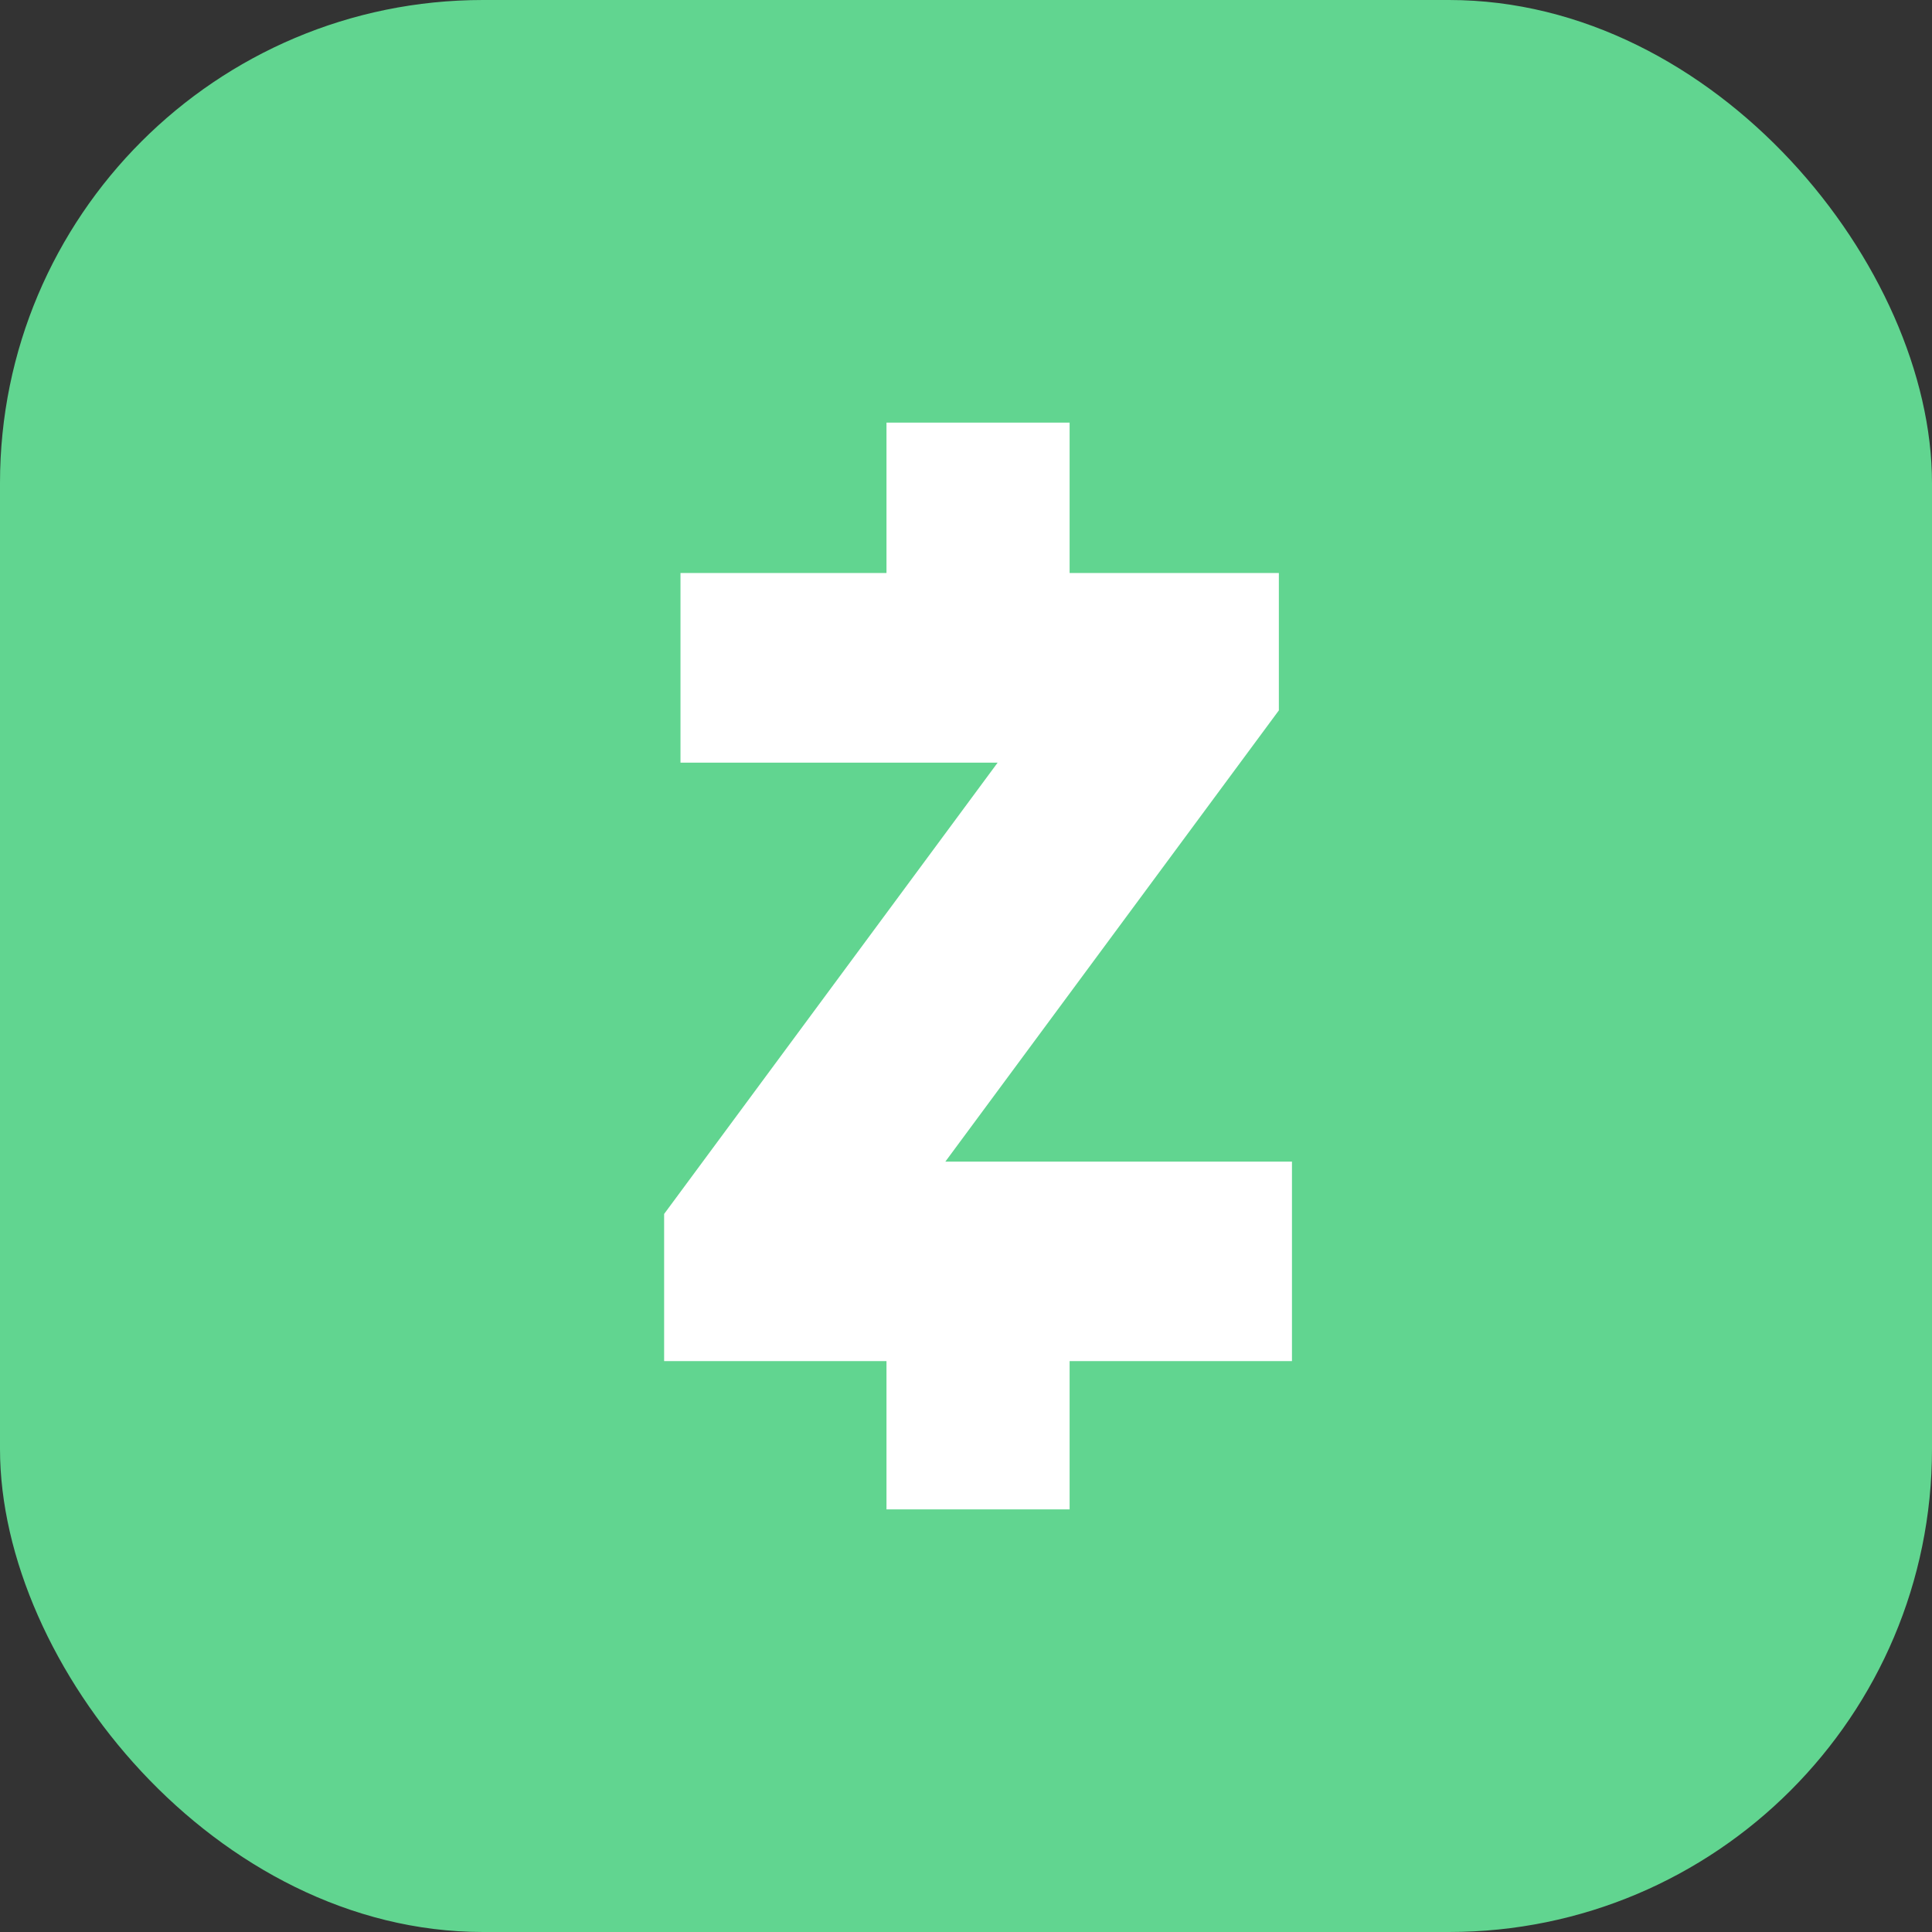
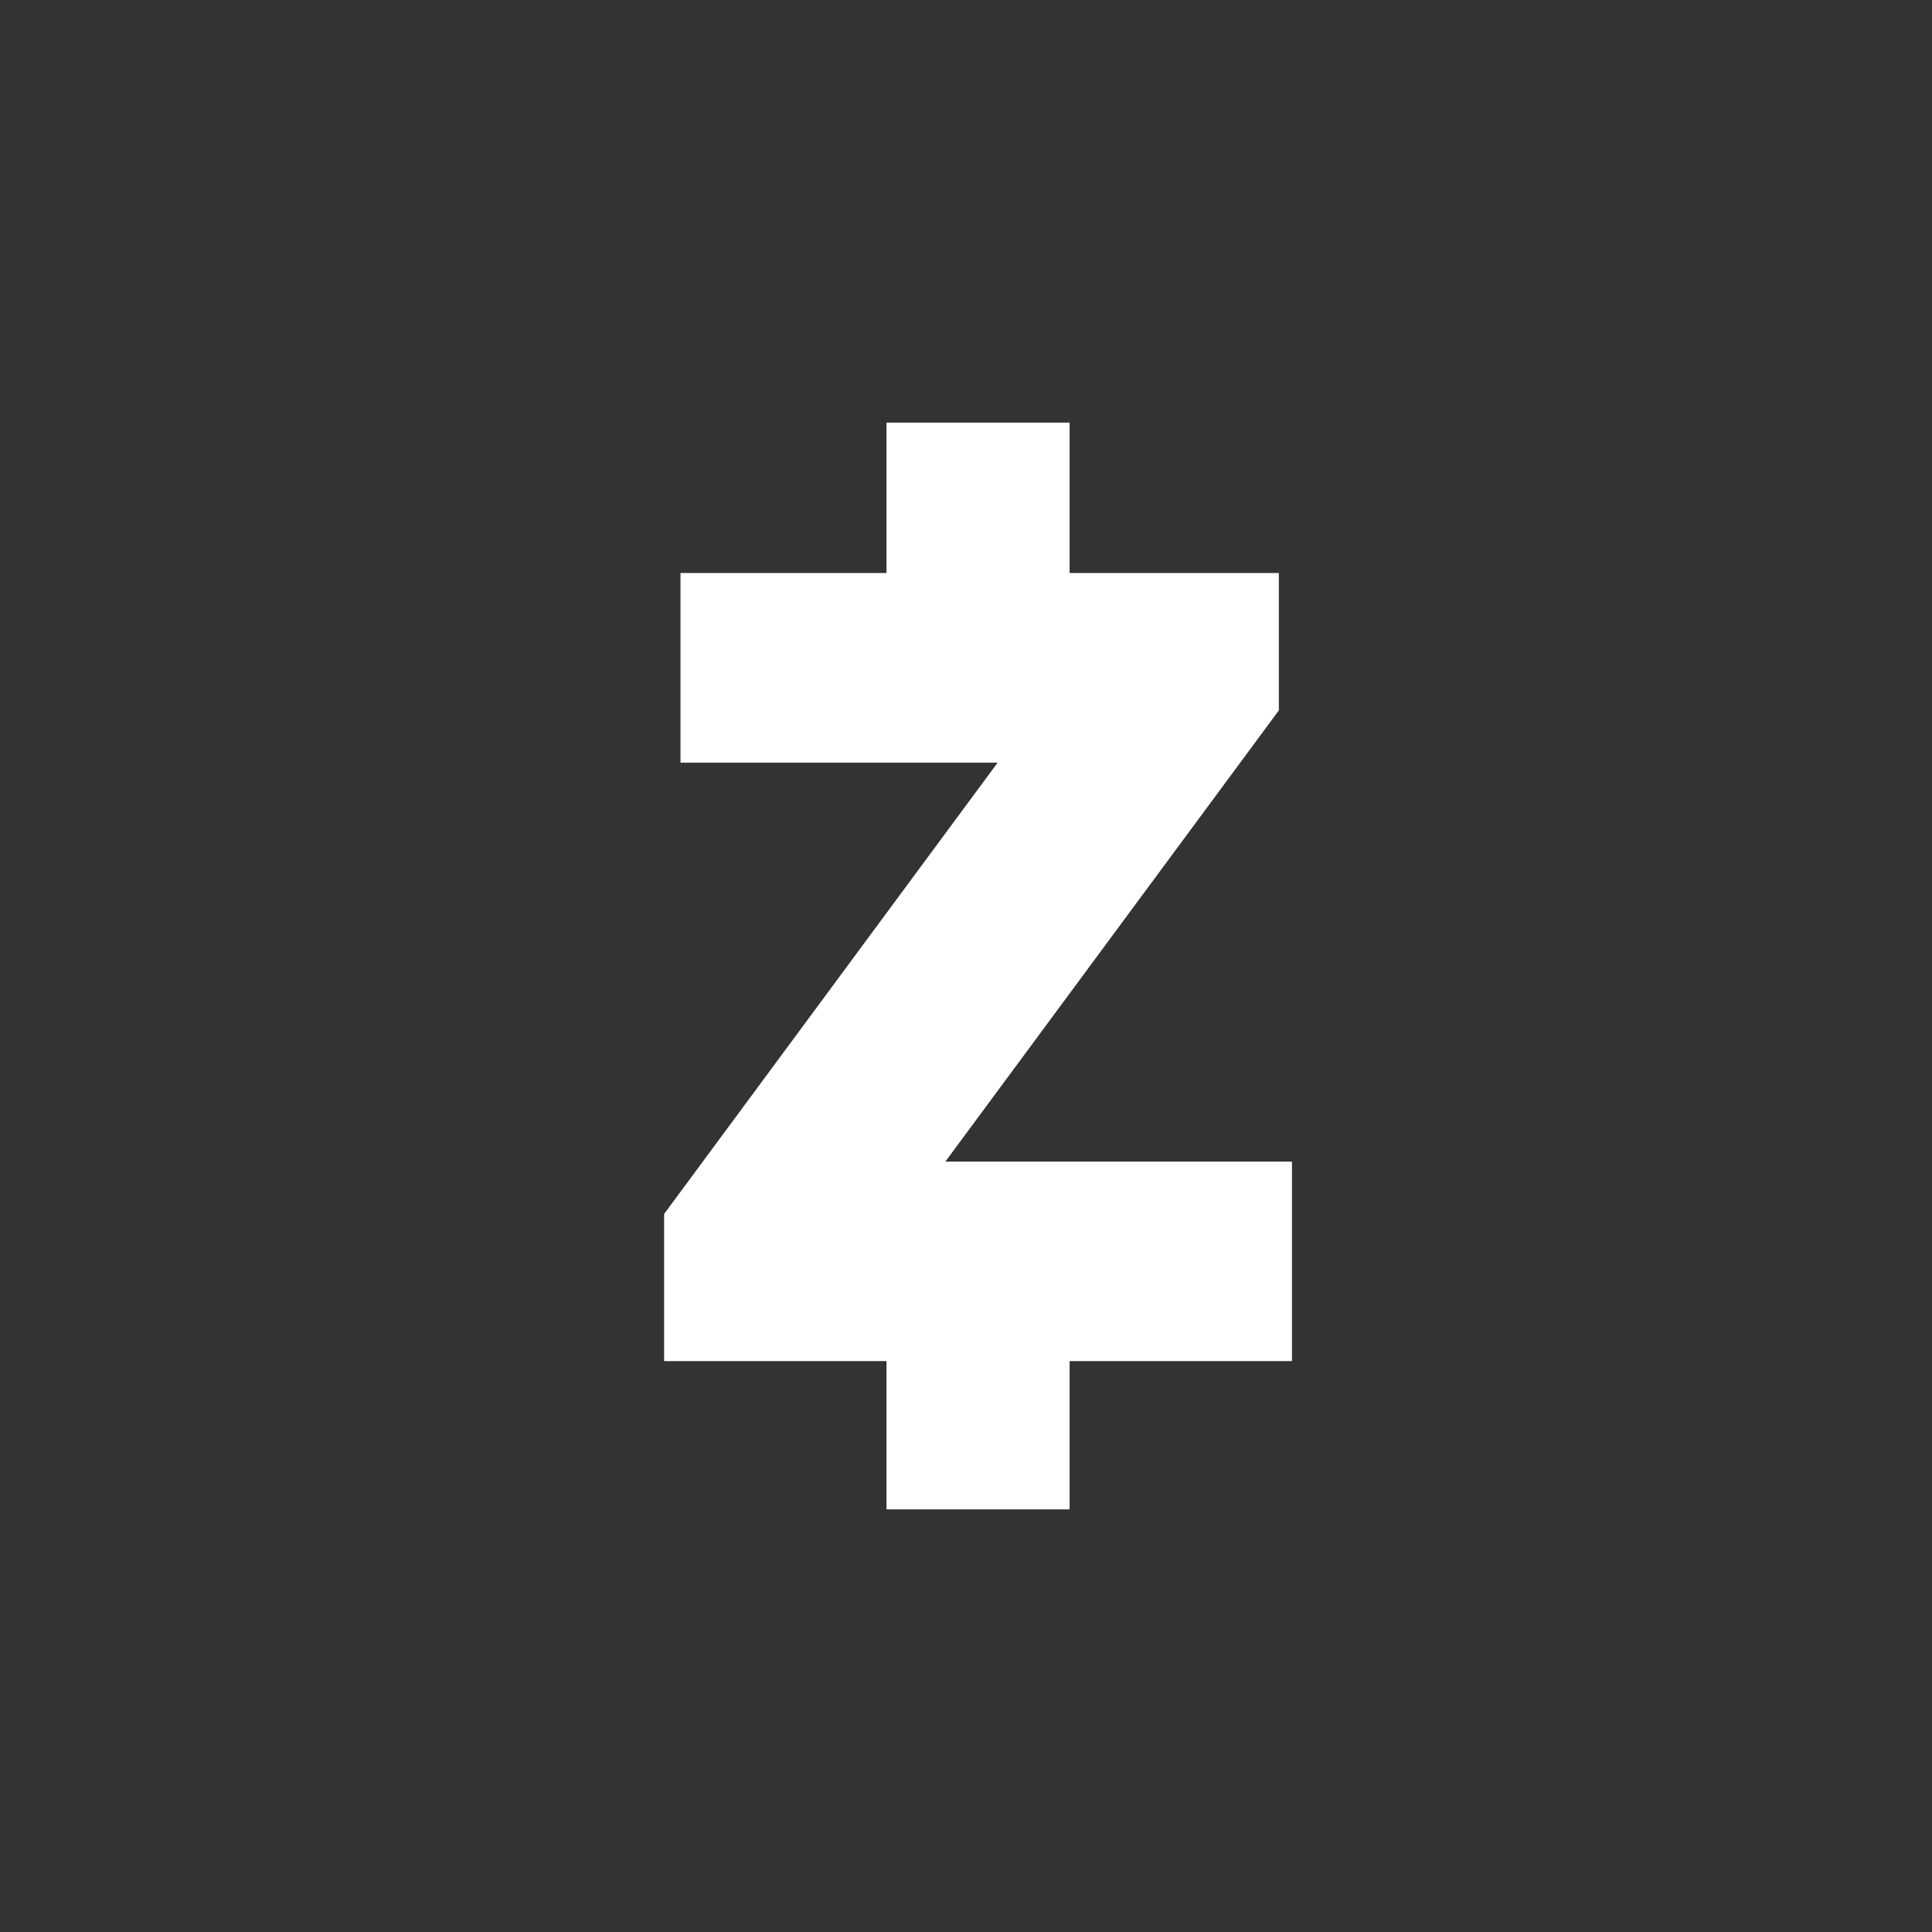
<svg xmlns="http://www.w3.org/2000/svg" width="32" height="32" viewBox="0 0 32 32" fill="none">
  <rect x="0" y="0" width="32" height="32" fill="#333333" stroke="none" />
-   <rect width="32" height="32" rx="8" fill="#61D590" />
  <path d="M21.399 19.24V22.544H17.716V25H16.2H14.683V22.544H11V20.107L16.524 12.632H11.271V9.491H14.683V7H17.716V9.491H21.182V11.766L15.658 19.24H21.399Z" fill="white" />
</svg>